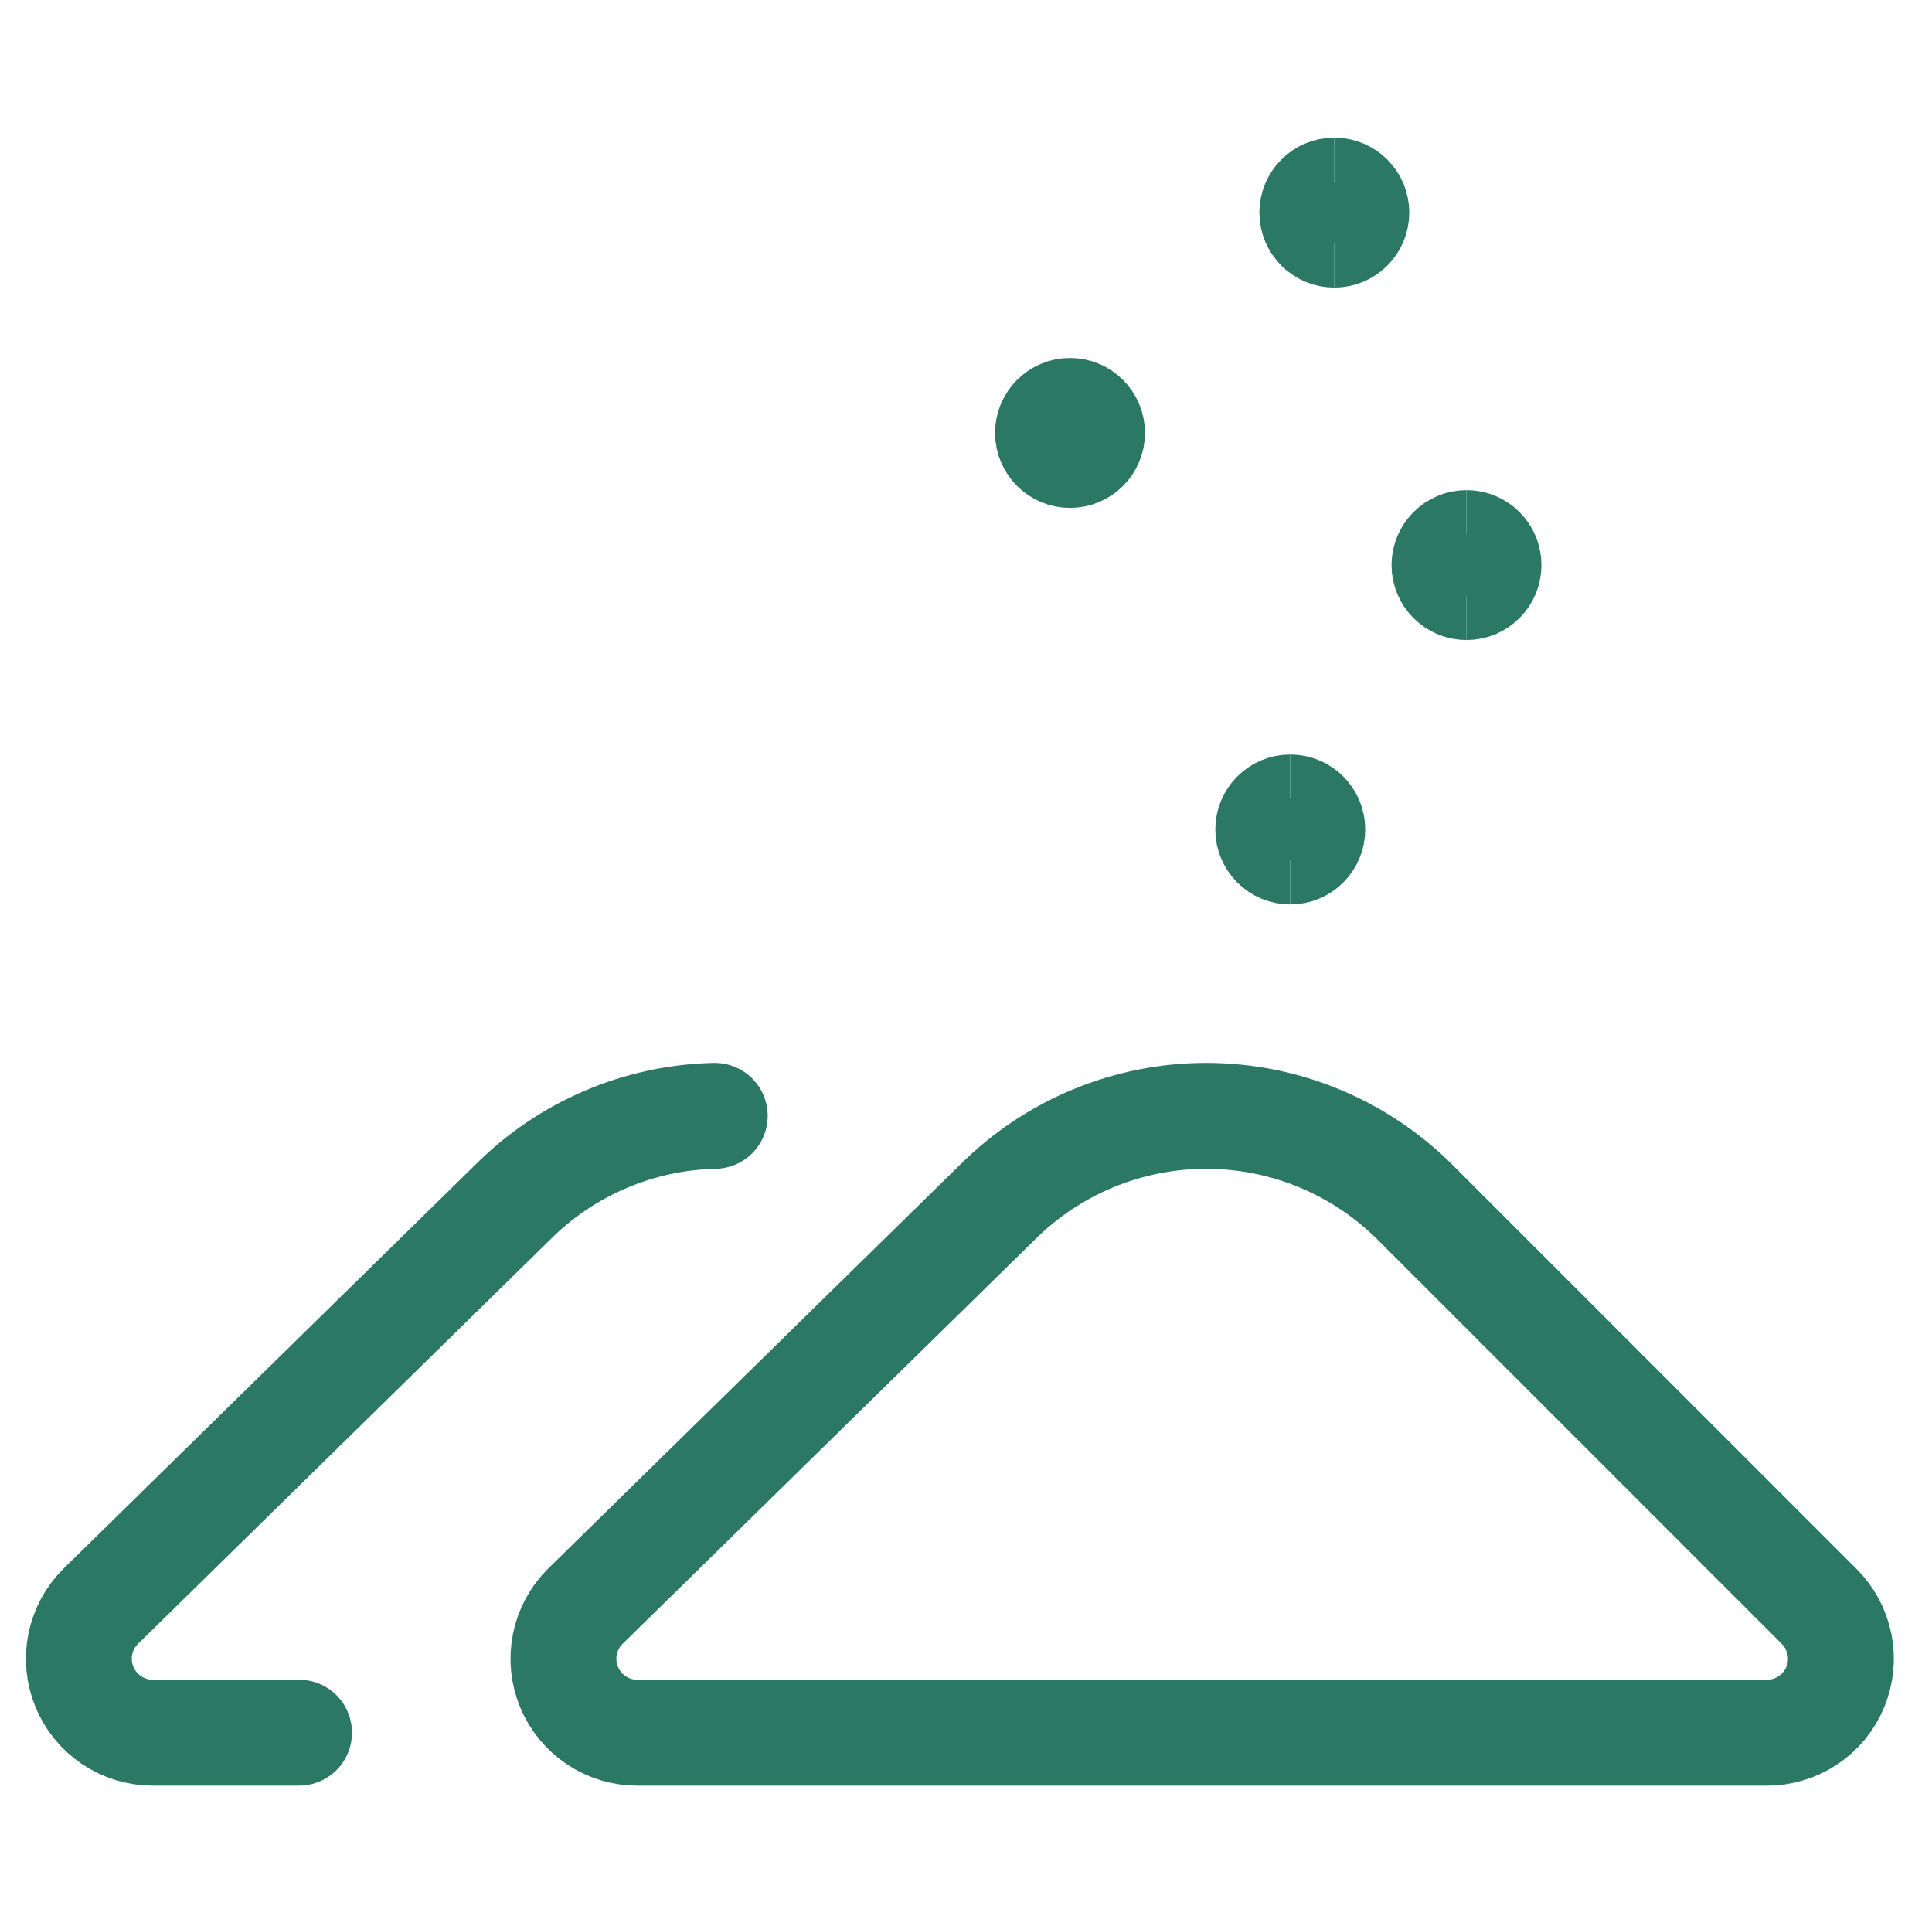
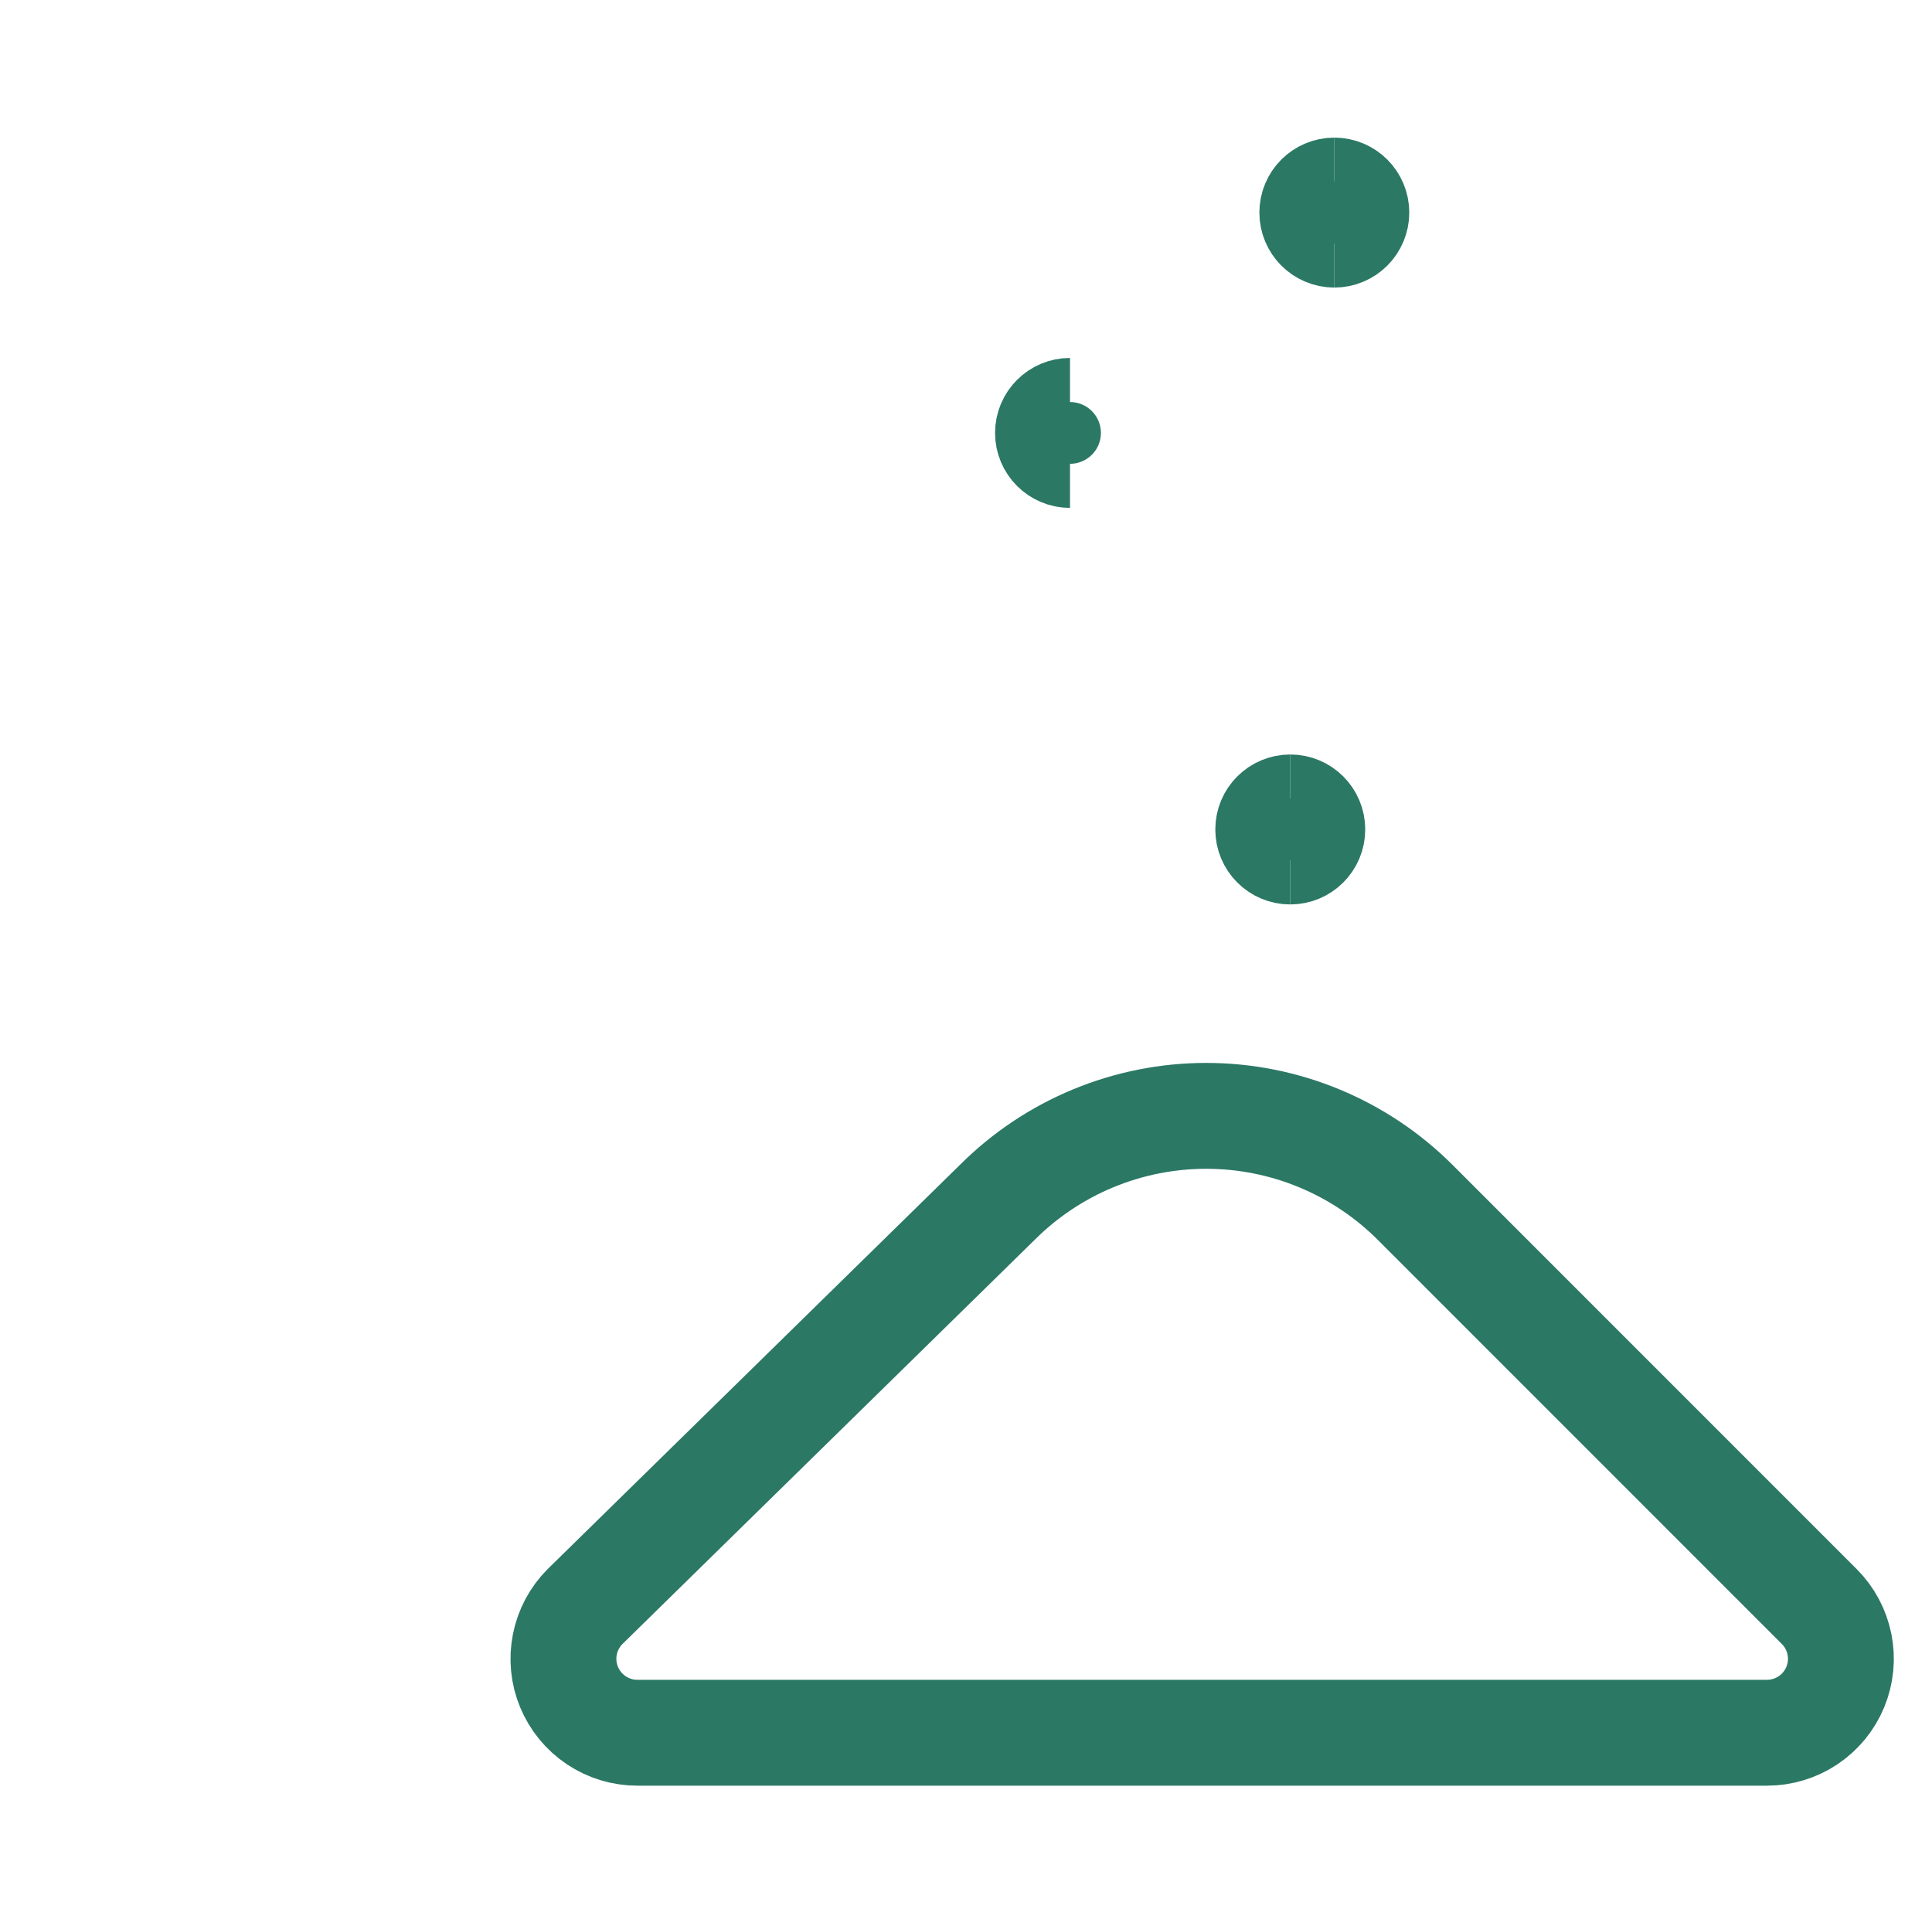
<svg xmlns="http://www.w3.org/2000/svg" width="73" height="72" viewBox="0 0 73 72" fill="none">
  <g clip-path="url(#clip0_2863_45078)">
    <path d="M53.477 45.43C52.439 44.392 51.208 43.569 49.852 43.007C48.497 42.445 47.044 42.156 45.577 42.156C44.109 42.156 42.656 42.445 41.301 43.007C39.945 43.569 38.714 44.392 37.677 45.43L22.106 60.694C21.716 61.084 21.45 61.582 21.343 62.124C21.235 62.665 21.29 63.227 21.502 63.737C21.713 64.247 22.071 64.683 22.53 64.99C22.989 65.297 23.528 65.461 24.08 65.461H66.766C67.319 65.461 67.858 65.297 68.317 64.99C68.776 64.683 69.134 64.247 69.345 63.737C69.556 63.227 69.612 62.665 69.504 62.124C69.396 61.582 69.131 61.084 68.741 60.694L53.477 45.43Z" stroke="#2B7865" stroke-width="4" stroke-linejoin="round" />
    <path d="M40.43 17.188C39.97 17.188 39.598 16.815 39.598 16.356C39.598 15.896 39.97 15.523 40.43 15.523" stroke="#2B7865" stroke-width="4" />
-     <path d="M40.431 17.188C40.89 17.188 41.263 16.815 41.263 16.356C41.263 15.896 40.89 15.523 40.431 15.523" stroke="#2B7865" stroke-width="4" />
    <path d="M48.752 32.169C48.292 32.169 47.92 31.796 47.92 31.336C47.92 30.876 48.292 30.504 48.752 30.504" stroke="#2B7865" stroke-width="4" />
    <path d="M48.753 32.169C49.213 32.169 49.585 31.796 49.585 31.336C49.585 30.876 49.213 30.504 48.753 30.504" stroke="#2B7865" stroke-width="4" />
-     <path d="M55.411 22.18C54.952 22.18 54.579 21.808 54.579 21.348C54.579 20.888 54.952 20.516 55.411 20.516" stroke="#2B7865" stroke-width="4" />
-     <path d="M55.411 22.18C55.871 22.18 56.243 21.808 56.243 21.348C56.243 20.888 55.871 20.516 55.411 20.516" stroke="#2B7865" stroke-width="4" />
    <path d="M50.417 8.864C49.958 8.864 49.585 8.491 49.585 8.031C49.585 7.572 49.958 7.199 50.417 7.199" stroke="#2B7865" stroke-width="4" />
    <path d="M50.417 8.864C50.877 8.864 51.249 8.491 51.249 8.031C51.249 7.572 50.877 7.199 50.417 7.199" stroke="#2B7865" stroke-width="4" />
-     <path d="M27.007 42.156C24.134 42.218 21.396 43.39 19.367 45.425L3.797 60.693C3.406 61.083 3.141 61.581 3.033 62.123C2.925 62.664 2.981 63.226 3.192 63.736C3.403 64.246 3.761 64.682 4.22 64.989C4.679 65.296 5.219 65.46 5.771 65.46H11.3" stroke="#2B7865" stroke-width="4" stroke-linecap="round" stroke-linejoin="round" />
  </g>
  <defs>
    <clipPath id="clip0_2863_45078">
      <rect width="72" height="72" fill="white" transform="translate(0.5)" />
    </clipPath>
  </defs>
</svg>